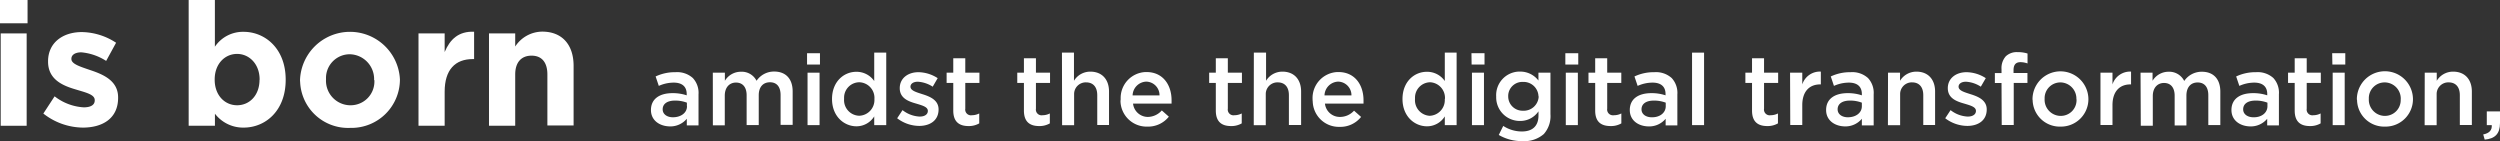
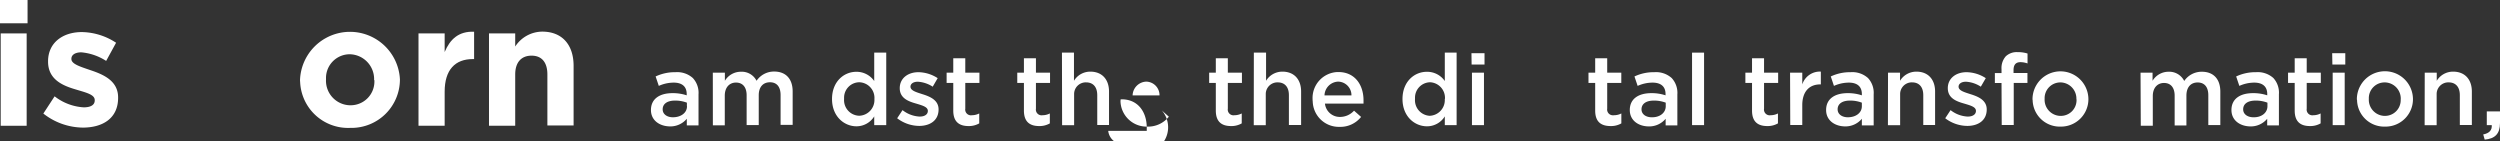
<svg xmlns="http://www.w3.org/2000/svg" viewBox="0 0 503.53 28.48">
  <rect x="0" y="0" width="503.53" height="28.48" fill="#333333" stroke="none" />
  <defs>
    <style>.cls-1{fill:#fff;}</style>
  </defs>
  <title>アセット 3</title>
  <g id="レイヤー_2" data-name="レイヤー 2">
    <g id="レイヤー_1-2" data-name="レイヤー 1">
      <path class="cls-1" d="M131.11,22.16h0c0-2.28,1.78-3.4,4.36-3.4a8.87,8.87,0,0,1,2.84.44v-.26c0-1.5-.92-2.3-2.62-2.3a7.37,7.37,0,0,0-3,.66l-.64-1.9a9.06,9.06,0,0,1,4-.86,4.72,4.72,0,0,1,3.5,1.18A4.38,4.38,0,0,1,140.69,19v6.26h-2.36V23.92a4.3,4.3,0,0,1-3.44,1.54C132.87,25.42,131.11,24.27,131.11,22.16Zm7.24-.76v-.72a6.56,6.56,0,0,0-2.4-.42c-1.56,0-2.48.66-2.48,1.76h0c0,1,.9,1.6,2.06,1.6,1.6,0,2.84-.88,2.84-2.22Z" />
      <path class="cls-1" d="M143.57,14.64H146v1.63a3.76,3.76,0,0,1,3.22-1.82,3.34,3.34,0,0,1,3.16,1.82,4.23,4.23,0,0,1,3.56-1.86c2.31,0,3.71,1.46,3.71,4v6.74h-2.43v-6c0-1.68-.78-2.58-2.14-2.58s-2.26.92-2.26,2.62v6h-2.44v-6c0-1.64-.8-2.56-2.14-2.56s-2.26,1-2.26,2.62v6h-2.4Z" />
-       <path class="cls-1" d="M162.55,10.72h2.6V13h-2.6Zm.1,3.92h2.42V25.2h-2.42Z" />
      <path class="cls-1" d="M167.58,19.94h0c0-3.5,2.38-5.48,4.9-5.48a4.32,4.32,0,0,1,3.6,1.86V10.6h2.42V25.2h-2.42V23.44a4.21,4.21,0,0,1-3.6,2C170,25.42,167.58,23.44,167.58,19.94Zm8.54,0h0a3.15,3.15,0,0,0-3-3.37h-.11a3.1,3.1,0,0,0-3,3.19,1.21,1.21,0,0,0,0,.19h0A3.14,3.14,0,0,0,173,23.31h.11A3.17,3.17,0,0,0,176.12,20Z" />
      <path class="cls-1" d="M180.7,23.82l1.08-1.64a6,6,0,0,0,3.46,1.3c1,0,1.64-.44,1.64-1.14h0c0-.82-1.12-1.1-2.36-1.48-1.56-.44-3.3-1.08-3.3-3.1h0c0-2,1.66-3.22,3.76-3.22a7.33,7.33,0,0,1,3.88,1.2l-1,1.72a6.2,6.2,0,0,0-3-1c-.94,0-1.48.44-1.48,1h0c0,.78,1.14,1.1,2.38,1.5,1.54.48,3.28,1.18,3.28,3.08h0c0,2.22-1.72,3.32-3.92,3.32A7.38,7.38,0,0,1,180.7,23.82Z" />
      <path class="cls-1" d="M192,22.27V16.71h-1.34V14.63H192v-2.9h2.42v2.9h2.85v2.08h-2.85v5.18a1.15,1.15,0,0,0,.95,1.32,1,1,0,0,0,.35,0,3.32,3.32,0,0,0,1.51-.36v2a4.19,4.19,0,0,1-2.19.54C193.27,25.38,192,24.6,192,22.27Z" />
      <path class="cls-1" d="M206.23,22.27V16.71h-1.34V14.63h1.34v-2.9h2.42v2.9h2.84v2.08h-2.84v5.18a1.15,1.15,0,0,0,.95,1.32,1,1,0,0,0,.35,0,3.25,3.25,0,0,0,1.5-.36v2a4.16,4.16,0,0,1-2.18.54C207.49,25.38,206.23,24.6,206.23,22.27Z" />
      <path class="cls-1" d="M213.89,10.6h2.42v5.67a3.83,3.83,0,0,1,3.3-1.84c2.38,0,3.76,1.6,3.76,4v6.74H221v-6c0-1.64-.82-2.58-2.26-2.58a2.35,2.35,0,0,0-2.4,2.3c0,.11,0,.22,0,.32v6h-2.42Z" />
-       <path class="cls-1" d="M225.72,20h0a5.23,5.23,0,0,1,5-5.49h.19c3.36,0,5.06,2.64,5.06,5.68v.68h-7.76a3,3,0,0,0,3,2.68A3.8,3.8,0,0,0,234,22.24l1.42,1.26a5.33,5.33,0,0,1-4.32,2,5.26,5.26,0,0,1-5.42-5.11A3.09,3.09,0,0,1,225.72,20Zm7.82-.78a2.73,2.73,0,0,0-2.68-2.78,2.86,2.86,0,0,0-2.74,2.78Z" />
+       <path class="cls-1" d="M225.72,20h0h.19c3.36,0,5.06,2.64,5.06,5.68v.68h-7.76a3,3,0,0,0,3,2.68A3.8,3.8,0,0,0,234,22.24l1.42,1.26a5.33,5.33,0,0,1-4.32,2,5.26,5.26,0,0,1-5.42-5.11A3.09,3.09,0,0,1,225.72,20Zm7.82-.78a2.73,2.73,0,0,0-2.68-2.78,2.86,2.86,0,0,0-2.74,2.78Z" />
      <path class="cls-1" d="M244.88,22.27V16.71h-1.34V14.63h1.34v-2.9h2.42v2.9h2.84v2.08H247.3v5.18a1.15,1.15,0,0,0,.95,1.32,1,1,0,0,0,.35,0,3.25,3.25,0,0,0,1.5-.36v2a4.16,4.16,0,0,1-2.18.54C246.14,25.38,244.88,24.6,244.88,22.27Z" />
      <path class="cls-1" d="M252.54,10.6H255v5.67a3.83,3.83,0,0,1,3.3-1.84c2.38,0,3.76,1.6,3.76,4v6.74H259.6v-6c0-1.64-.82-2.58-2.26-2.58a2.35,2.35,0,0,0-2.4,2.3c0,.11,0,.22,0,.32v6h-2.42Z" />
      <path class="cls-1" d="M264.37,20h0a5.23,5.23,0,0,1,5-5.49h.2c3.36,0,5.06,2.64,5.06,5.68v.68h-7.77a3,3,0,0,0,3,2.68,3.8,3.8,0,0,0,2.86-1.26l1.42,1.26a5.33,5.33,0,0,1-4.32,2,5.26,5.26,0,0,1-5.42-5.11A3.09,3.09,0,0,1,264.37,20Zm7.83-.78a2.74,2.74,0,0,0-2.69-2.78,2.86,2.86,0,0,0-2.74,2.78Z" />
      <path class="cls-1" d="M282.48,19.94h0c0-3.5,2.38-5.48,4.9-5.48A4.32,4.32,0,0,1,291,16.32V10.6h2.38V25.2H291V23.44a4.21,4.21,0,0,1-3.61,2C284.9,25.42,282.48,23.44,282.48,19.94Zm8.55,0h0a3.15,3.15,0,0,0-2.95-3.37H288a3.1,3.1,0,0,0-3,3.19,1.21,1.21,0,0,0,0,.19h0a3.14,3.14,0,0,0,2.91,3.37H288A3.17,3.17,0,0,0,291,20v-.1Z" />
      <path class="cls-1" d="M296.37,10.72H299V13h-2.6Zm.1,3.92h2.42V25.2h-2.42Z" />
-       <path class="cls-1" d="M301.87,27.18l.9-1.82a6.87,6.87,0,0,0,3.76,1.12c2.16,0,3.34-1.12,3.34-3.24v-.82a4.42,4.42,0,0,1-3.72,1.94,4.75,4.75,0,0,1-4.8-4.7v-.24h0a4.75,4.75,0,0,1,4.51-5h.29a4.6,4.6,0,0,1,3.71,1.8V14.64h2.42V23a5.42,5.42,0,0,1-1.34,4,6,6,0,0,1-4.35,1.42A9.12,9.12,0,0,1,301.87,27.18Zm8-7.78h0a3,3,0,0,0-3.1-2.9h0a2.86,2.86,0,0,0-3,2.7v.2h0a2.88,2.88,0,0,0,2.86,2.9h.14a3,3,0,0,0,3.14-2.86v0Z" />
-       <path class="cls-1" d="M315.28,10.72h2.6V13h-2.6Zm.09,3.92h2.43V25.2h-2.43Z" />
      <path class="cls-1" d="M321.29,22.27V16.71h-1.35V14.63h1.35v-2.9h2.42v2.9h2.84v2.08h-2.84v5.18a1.15,1.15,0,0,0,1,1.32,1,1,0,0,0,.35,0,3.25,3.25,0,0,0,1.5-.36v2a4.16,4.16,0,0,1-2.18.54C322.54,25.38,321.29,24.6,321.29,22.27Z" />
      <path class="cls-1" d="M328.26,22.16h0c0-2.28,1.78-3.4,4.36-3.4a8.87,8.87,0,0,1,2.84.44v-.26c0-1.5-.92-2.3-2.62-2.3a7.37,7.37,0,0,0-3,.66l-.64-1.9a9.06,9.06,0,0,1,4-.86,4.72,4.72,0,0,1,3.5,1.18A4.38,4.38,0,0,1,337.84,19v6.26h-2.36V23.92A4.3,4.3,0,0,1,332,25.46C330,25.42,328.26,24.27,328.26,22.16Zm7.24-.76v-.72a6.56,6.56,0,0,0-2.4-.42c-1.56,0-2.48.66-2.48,1.76h0c0,1,.9,1.6,2.06,1.6C334.28,23.66,335.5,22.74,335.5,21.4Z" />
      <path class="cls-1" d="M340.8,10.6h2.42V25.2H340.8Z" />
      <path class="cls-1" d="M352.88,22.27V16.71h-1.34V14.63h1.34v-2.9h2.42v2.9h2.84v2.08H355.3v5.18a1.15,1.15,0,0,0,.95,1.32,1,1,0,0,0,.35,0,3.25,3.25,0,0,0,1.5-.36v2a4.16,4.16,0,0,1-2.18.54C354.14,25.38,352.88,24.6,352.88,22.27Z" />
      <path class="cls-1" d="M360.54,14.64H363V17a3.73,3.73,0,0,1,3.74-2.58V17h-.14c-2.12,0-3.6,1.38-3.6,4.18v4h-2.42Z" />
      <path class="cls-1" d="M367.8,22.16h0c0-2.28,1.78-3.4,4.36-3.4a8.87,8.87,0,0,1,2.84.44v-.26c0-1.5-.92-2.3-2.62-2.3a7.37,7.37,0,0,0-3,.66l-.64-1.9a9.06,9.06,0,0,1,4-.86,4.72,4.72,0,0,1,3.5,1.18A4.38,4.38,0,0,1,377.38,19v6.26H375V23.92a4.3,4.3,0,0,1-3.44,1.54C369.56,25.42,367.8,24.27,367.8,22.16ZM375,21.4v-.72a6.56,6.56,0,0,0-2.4-.42c-1.56,0-2.48.66-2.48,1.76h0c0,1,.9,1.6,2.06,1.6,1.6,0,2.82-.88,2.82-2.22Z" />
      <path class="cls-1" d="M380.27,14.64h2.42v1.63a3.83,3.83,0,0,1,3.3-1.84c2.38,0,3.76,1.6,3.76,4v6.74h-2.38v-6c0-1.64-.82-2.58-2.26-2.58a2.35,2.35,0,0,0-2.4,2.3c0,.11,0,.22,0,.32v6h-2.46Z" />
      <path class="cls-1" d="M391.79,23.82l1.08-1.64a6,6,0,0,0,3.46,1.3c1,0,1.65-.44,1.65-1.14h0c0-.82-1.12-1.1-2.37-1.48-1.56-.44-3.3-1.08-3.3-3.1h0c0-2,1.66-3.22,3.77-3.22a7.33,7.33,0,0,1,3.88,1.2l-1,1.72a6.06,6.06,0,0,0-3-1c-.94,0-1.48.44-1.48,1h0c0,.78,1.14,1.1,2.38,1.5,1.54.48,3.29,1.18,3.29,3.08h0c0,2.22-1.72,3.32-3.93,3.32A7.41,7.41,0,0,1,391.79,23.82Z" />
      <path class="cls-1" d="M403.13,16.72h-1.34v-2h1.34v-.78a3.57,3.57,0,0,1,.86-2.6,3.21,3.21,0,0,1,2.38-.84,6.45,6.45,0,0,1,2,.28v2a4.35,4.35,0,0,0-1.42-.26c-.92,0-1.4.5-1.4,1.6v.58h2.8v2h-2.76v8.48h-2.42Z" />
      <path class="cls-1" d="M409.37,20h0a5.63,5.63,0,0,1,11.26,0h0a5.52,5.52,0,0,1-5.54,5.5H415a5.46,5.46,0,0,1-5.6-5.32Zm8.84,0h0a3.26,3.26,0,0,0-3.12-3.4H415a3.17,3.17,0,0,0-3.19,3.15c0,.07,0,.14,0,.21h0a3.25,3.25,0,0,0,3.12,3.38h.1a3.16,3.16,0,0,0,3.21-3.13,1.47,1.47,0,0,0,0-.21Z" />
-       <path class="cls-1" d="M423.06,14.64h2.42V17a3.73,3.73,0,0,1,3.74-2.58V17h-.14c-2.12,0-3.6,1.38-3.6,4.18v4h-2.42Z" />
      <path class="cls-1" d="M431.13,14.64h2.42v1.63a3.76,3.76,0,0,1,3.22-1.82,3.36,3.36,0,0,1,3.16,1.86,4.23,4.23,0,0,1,3.56-1.86c2.31,0,3.71,1.46,3.71,4v6.74h-2.42v-6c0-1.68-.79-2.58-2.15-2.58s-2.26.93-2.26,2.66v6H438v-6c0-1.64-.8-2.56-2.14-2.56s-2.26,1-2.26,2.62v6h-2.42Z" />
      <path class="cls-1" d="M449.44,22.16h0c0-2.28,1.78-3.4,4.36-3.4a8.89,8.89,0,0,1,2.85.44v-.26c0-1.5-.92-2.3-2.62-2.3a7.37,7.37,0,0,0-3,.66l-.64-1.9a9.06,9.06,0,0,1,4-.86,4.72,4.72,0,0,1,3.5,1.18A4.38,4.38,0,0,1,459,19v6.26h-2.36V23.92a4.28,4.28,0,0,1-3.45,1.54C451.2,25.42,449.44,24.27,449.44,22.16Zm7.25-.76v-.72a6.56,6.56,0,0,0-2.4-.42c-1.57,0-2.49.66-2.49,1.76h0c0,1,.9,1.6,2.07,1.6C455.47,23.66,456.69,22.74,456.69,21.4Z" />
      <path class="cls-1" d="M462.18,22.27V16.71h-1.34V14.63h1.34v-2.9h2.42v2.9h2.84v2.08H464.6v5.18a1.15,1.15,0,0,0,.95,1.32,1,1,0,0,0,.35,0,3.25,3.25,0,0,0,1.5-.36v2a4.16,4.16,0,0,1-2.18.54C463.44,25.38,462.18,24.6,462.18,22.27Z" />
      <path class="cls-1" d="M469.73,10.72h2.64V13h-2.6Zm.1,3.92h2.42V25.2h-2.42Z" />
      <path class="cls-1" d="M474.7,20h0A5.63,5.63,0,0,1,486,20h0a5.52,5.52,0,0,1-5.54,5.5h-.12a5.46,5.46,0,0,1-5.6-5.32Zm8.84,0h0a3.26,3.26,0,0,0-3.12-3.4h-.12a3.17,3.17,0,0,0-3.19,3.15c0,.07,0,.14,0,.21h0a3.25,3.25,0,0,0,3.12,3.38h.1a3.16,3.16,0,0,0,3.2-3.14,1.33,1.33,0,0,0,0-.2Z" />
      <path class="cls-1" d="M488.37,14.64h2.42v1.63a3.83,3.83,0,0,1,3.3-1.84c2.39,0,3.77,1.6,3.77,4v6.74h-2.42v-6c0-1.64-.82-2.58-2.27-2.58a2.35,2.35,0,0,0-2.4,2.3c0,.11,0,.22,0,.32v6h-2.42Z" />
      <path class="cls-1" d="M500.15,27.08c1.22-.24,1.8-.86,1.72-1.88h-1V22.44h2.66v2.34c0,2.22-1.06,3.16-3.08,3.34Z" />
      <path class="cls-1" d="M0,0H5.55V4.69H0ZM.14,6.73H5.37v18.6H.14Z" />
      <path class="cls-1" d="M8.73,22.87,11,19.4a10.53,10.53,0,0,0,5.86,2.22c1.53,0,2.22-.56,2.22-1.39v-.07c0-1.14-1.8-1.52-3.85-2.15-2.6-.76-5.55-2-5.55-5.59v-.07c0-3.78,3-5.89,6.8-5.89a12.86,12.86,0,0,1,6.9,2.15l-2,3.66a11,11,0,0,0-5-1.73c-1.29,0-2,.55-2,1.28v.07c0,1,1.77,1.53,3.78,2.22,2.61.87,5.63,2.12,5.63,5.52v.07c0,4.13-3.09,6-7.12,6A13.07,13.07,0,0,1,8.73,22.87Z" />
-       <path class="cls-1" d="M43.29,22.9v2.43H38V0h5.28V9.41a6.81,6.81,0,0,1,5.79-3c4.34,0,8.47,3.4,8.47,9.61v.07c0,6.21-4.06,9.61-8.47,9.61A7.14,7.14,0,0,1,43.29,22.9Zm9-6.83V16c0-3.09-2.08-5.14-4.54-5.14s-4.51,2-4.51,5.14v.07c0,3.09,2,5.13,4.51,5.13s4.52-2,4.52-5.13Z" />
      <path class="cls-1" d="M60.43,16.14v-.07A10.07,10.07,0,0,1,80.55,16v.07a9.76,9.76,0,0,1-9.83,9.69h-.27a9.66,9.66,0,0,1-10-9.29C60.43,16.35,60.43,16.25,60.43,16.14Zm14.92,0v-.07a5,5,0,0,0-4.86-5.14h0a4.78,4.78,0,0,0-4.83,4.71c0,.12,0,.24,0,.36v.07a4.94,4.94,0,0,0,4.75,5.13h.14a4.78,4.78,0,0,0,4.86-4.68c0-.13,0-.25,0-.38Z" />
      <path class="cls-1" d="M84.29,6.73h5.27v3.75c1.08-2.57,2.81-4.21,5.93-4.09V11.9h-.27c-3.51,0-5.66,2.12-5.66,6.56v6.87H84.29Z" />
      <path class="cls-1" d="M98.49,6.73h5.28V9.37a6.55,6.55,0,0,1,5.44-3c4,0,6.32,2.63,6.32,6.9v12h-5.28V15c0-2.5-1.18-3.79-3.19-3.79s-3.29,1.29-3.29,3.79V25.33H98.49Z" />
    </g>
  </g>
</svg>